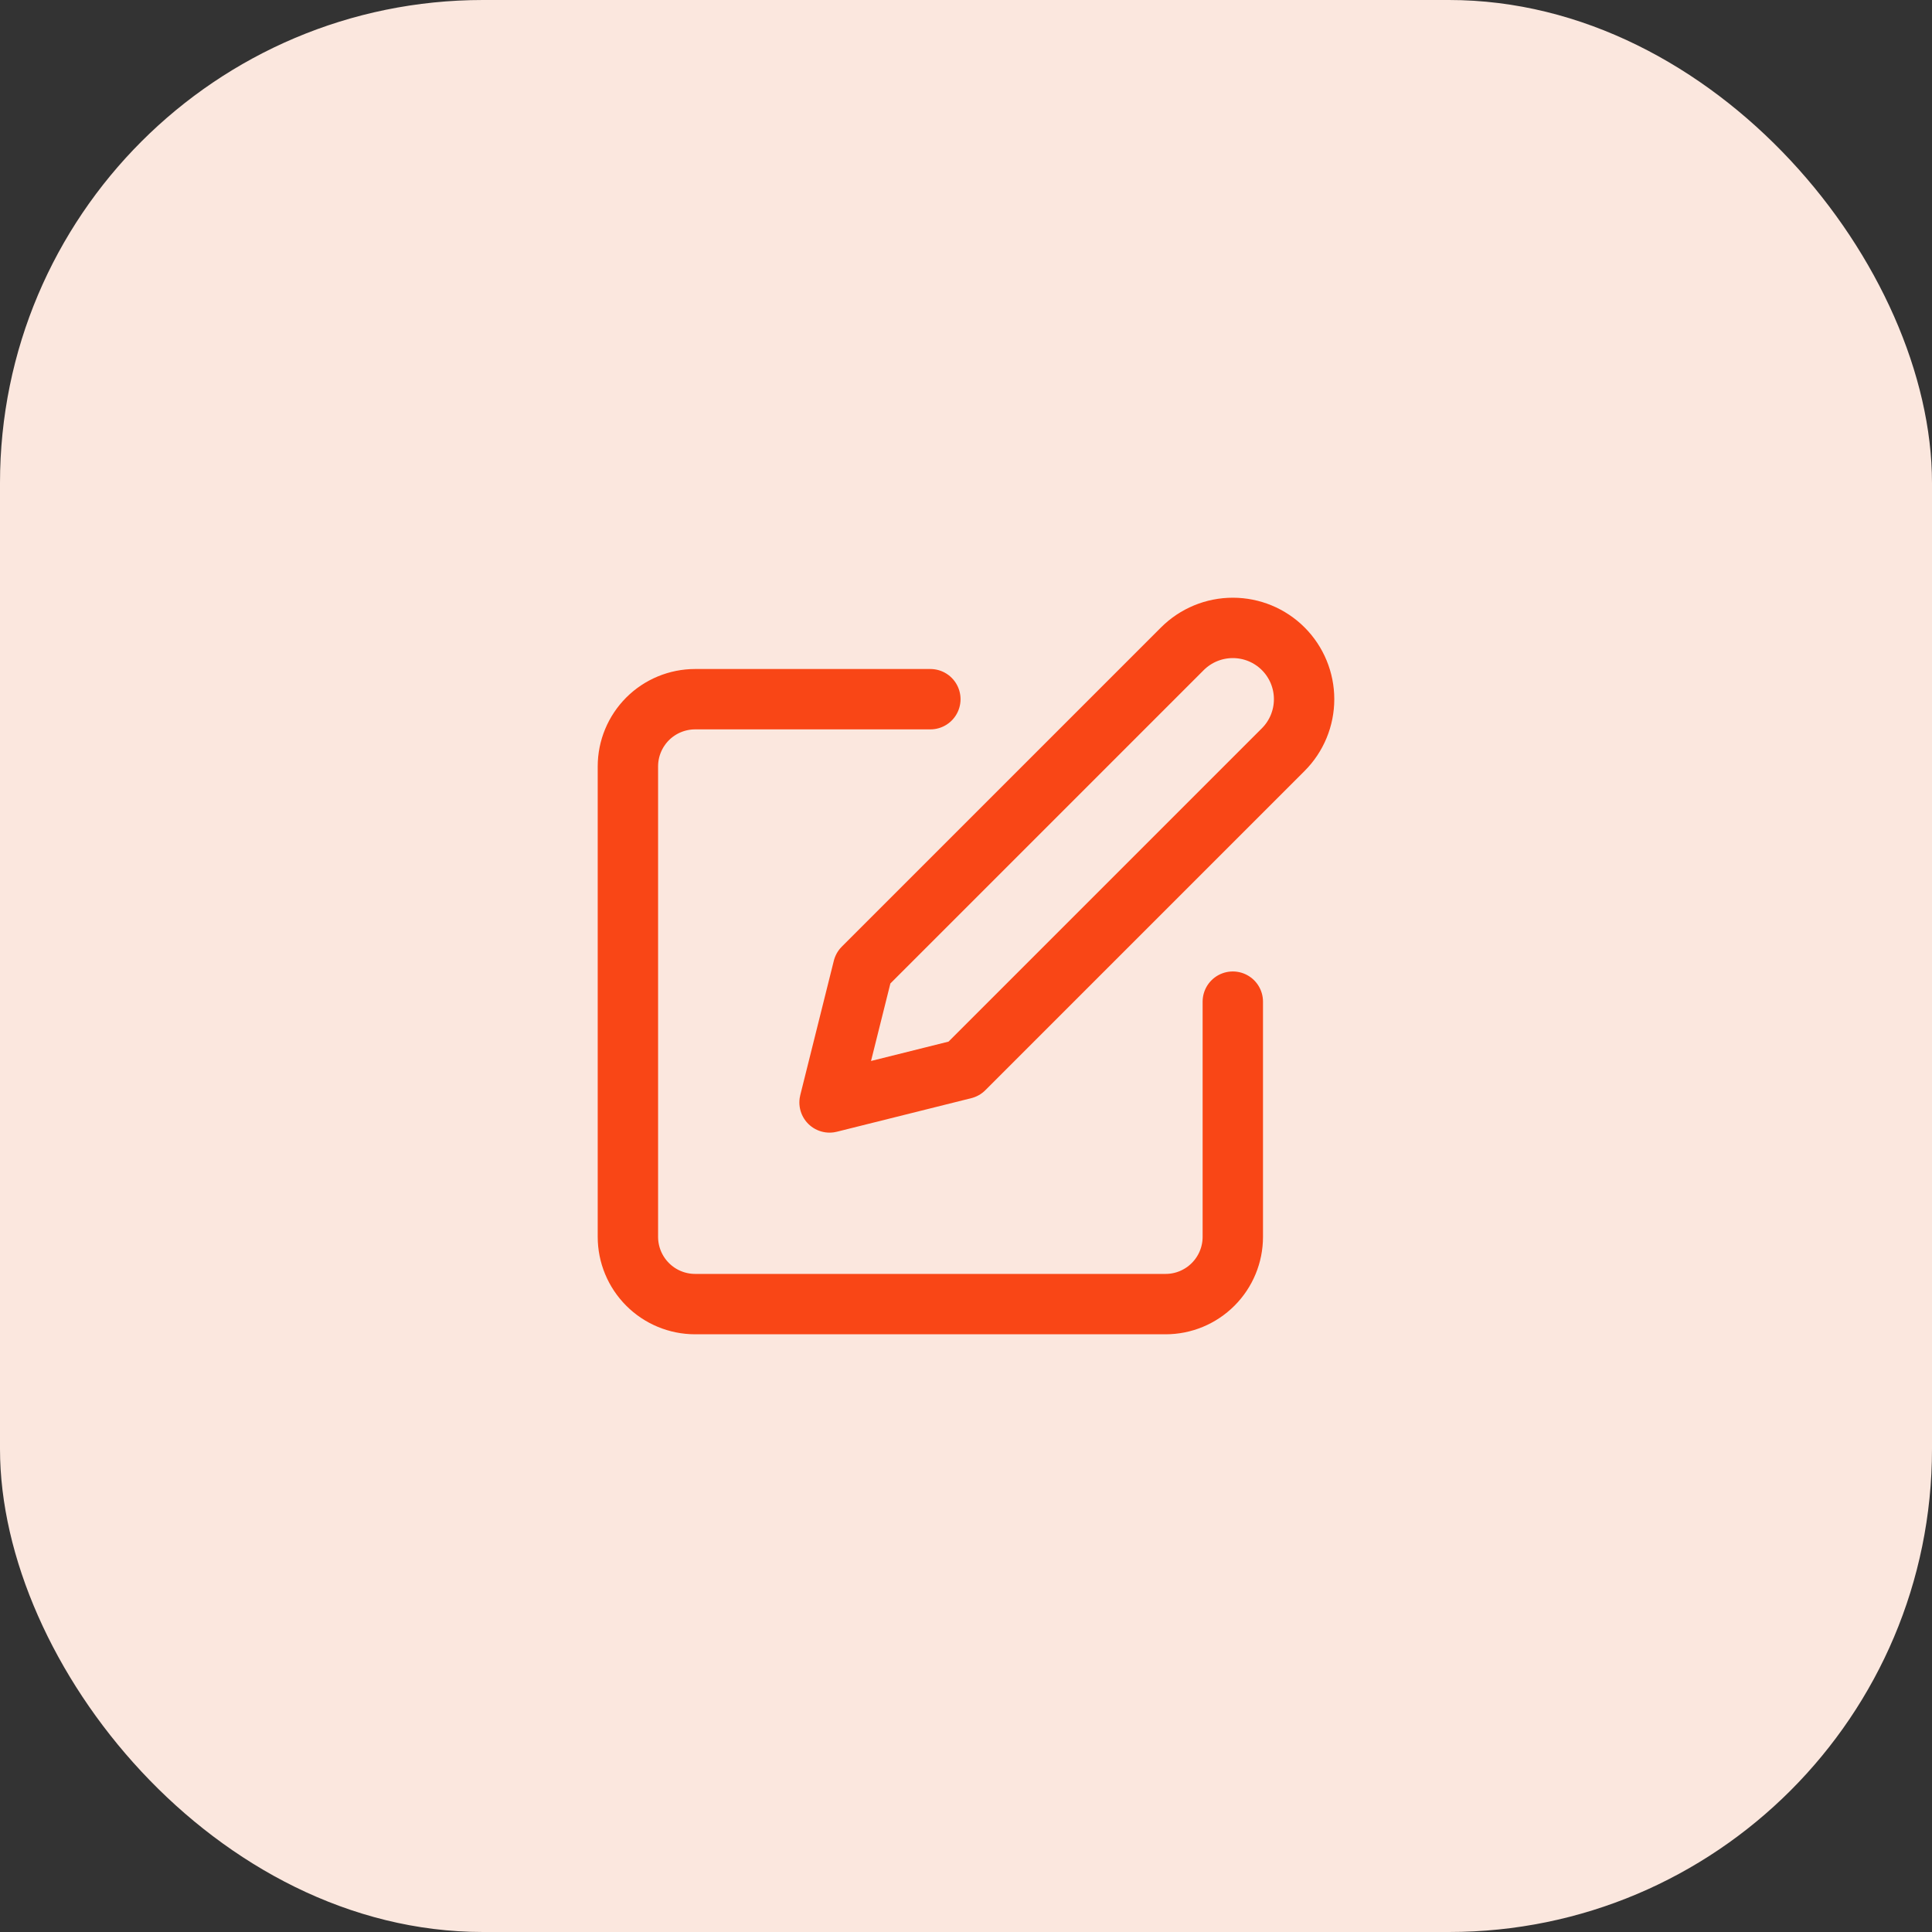
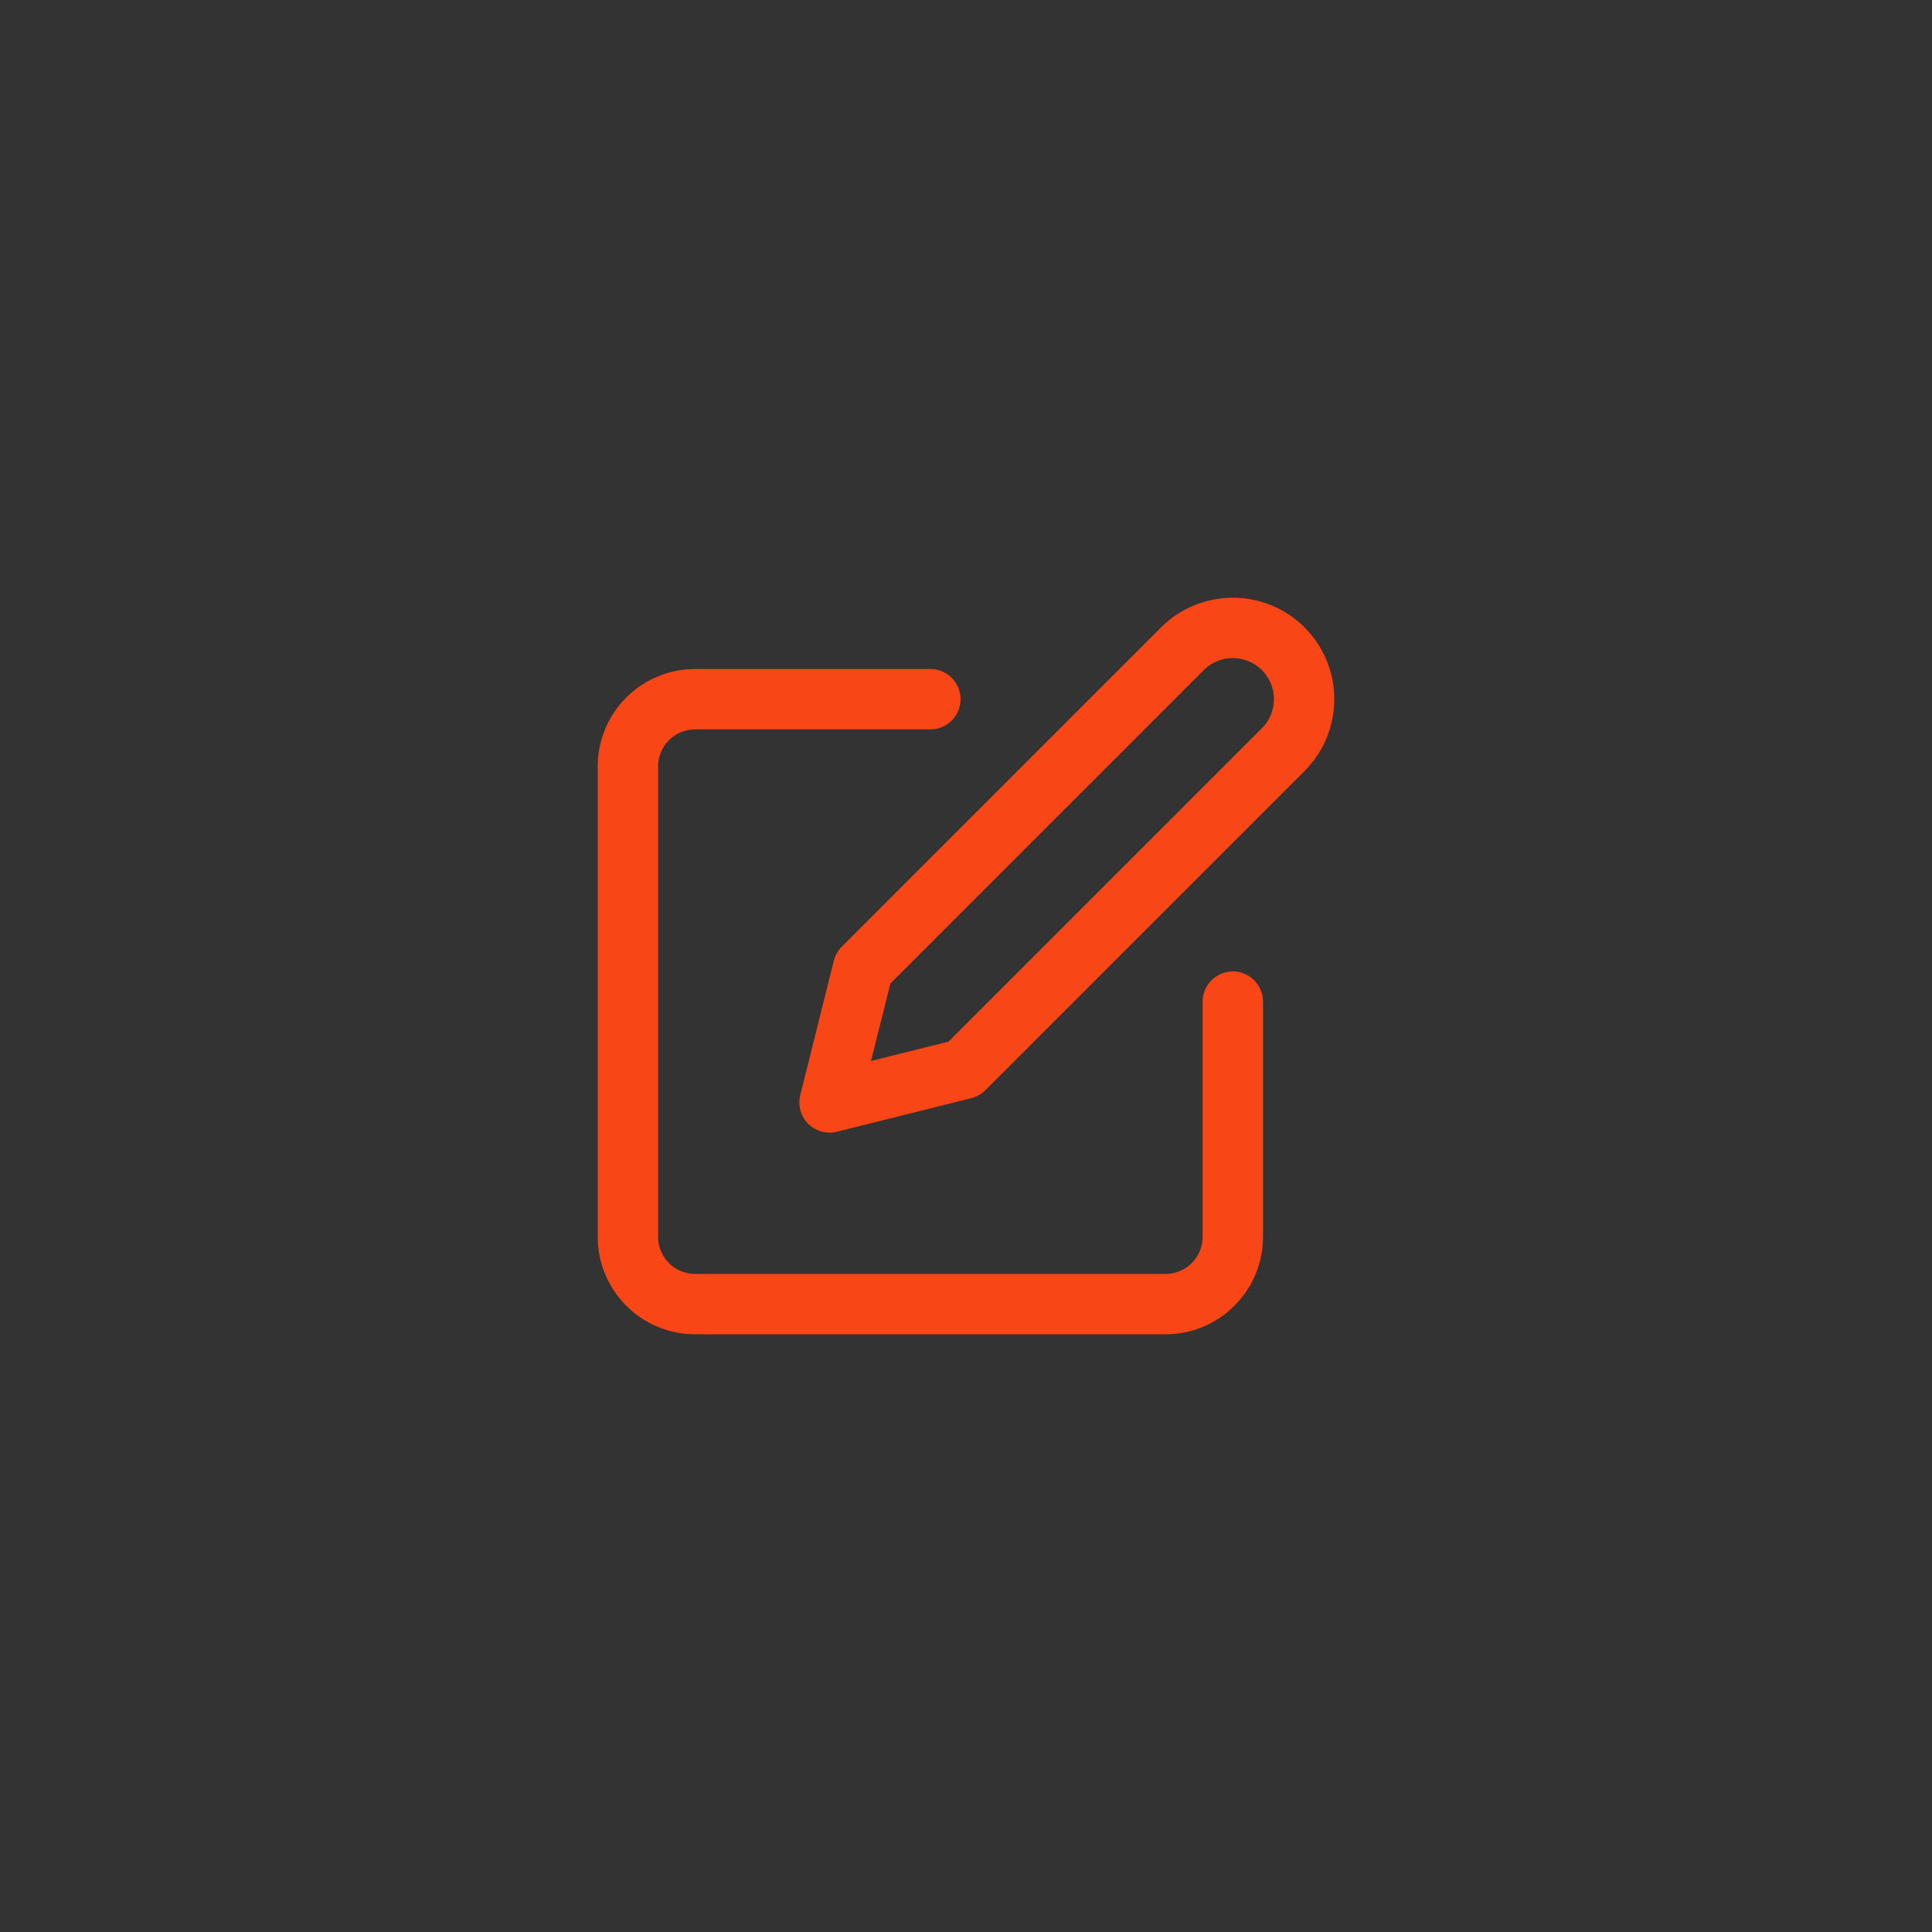
<svg xmlns="http://www.w3.org/2000/svg" width="40" height="40" viewBox="0 0 40 40" fill="none">
  <rect x="0" y="0" width="40" height="40" fill="#333333" stroke="none" />
-   <rect width="40" height="40" rx="10" fill="#FBE7DE" />
  <path d="M19.262 14.476H14.392C14.023 14.476 13.668 14.623 13.408 14.883C13.147 15.145 13 15.498 13 15.867V25.608C13 25.977 13.147 26.331 13.408 26.592C13.668 26.853 14.023 27 14.392 27H24.133C24.502 27 24.855 26.853 25.116 26.592C25.377 26.331 25.524 25.977 25.524 25.608V20.738M24.48 13.432C24.757 13.155 25.133 13 25.524 13C25.916 13 26.291 13.155 26.568 13.432C26.845 13.709 27 14.085 27 14.476C27 14.867 26.845 15.243 26.568 15.52L19.958 22.13L17.175 22.825L17.87 20.042L24.48 13.432Z" stroke="#F94616" stroke-width="1.25" stroke-linecap="round" stroke-linejoin="round" />
</svg>